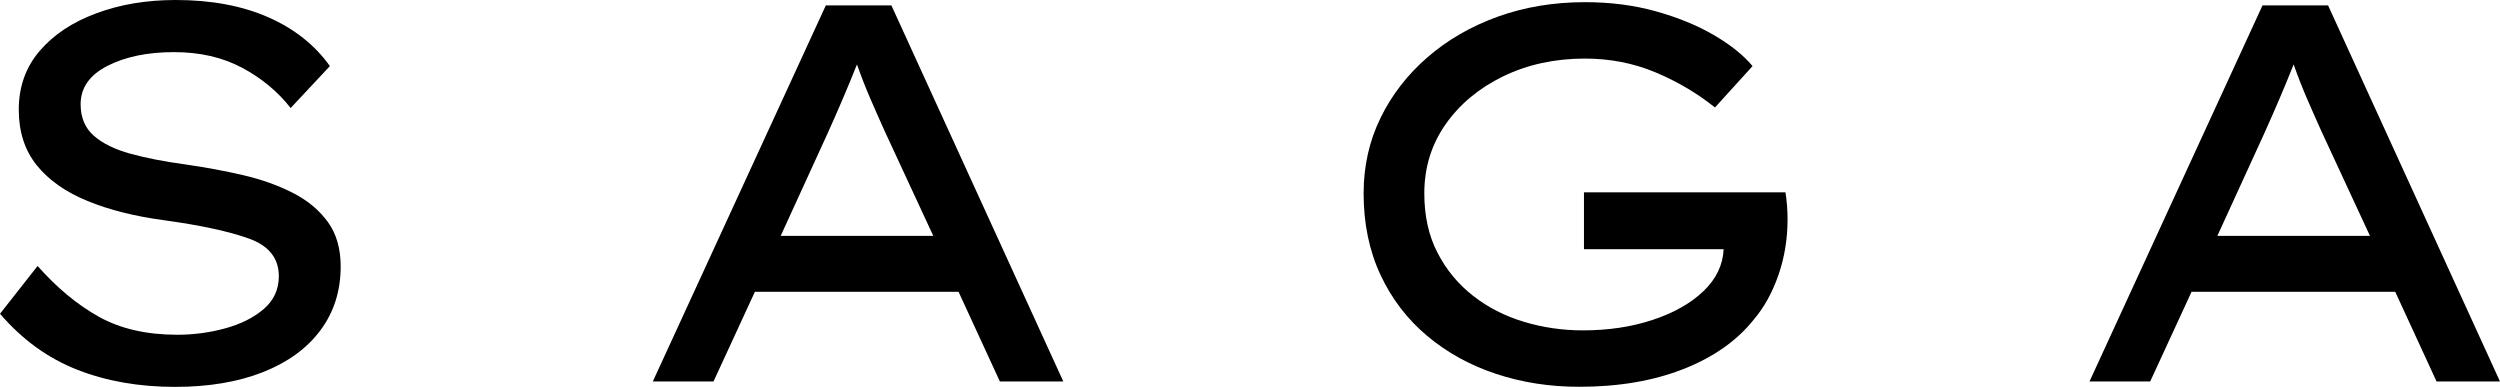
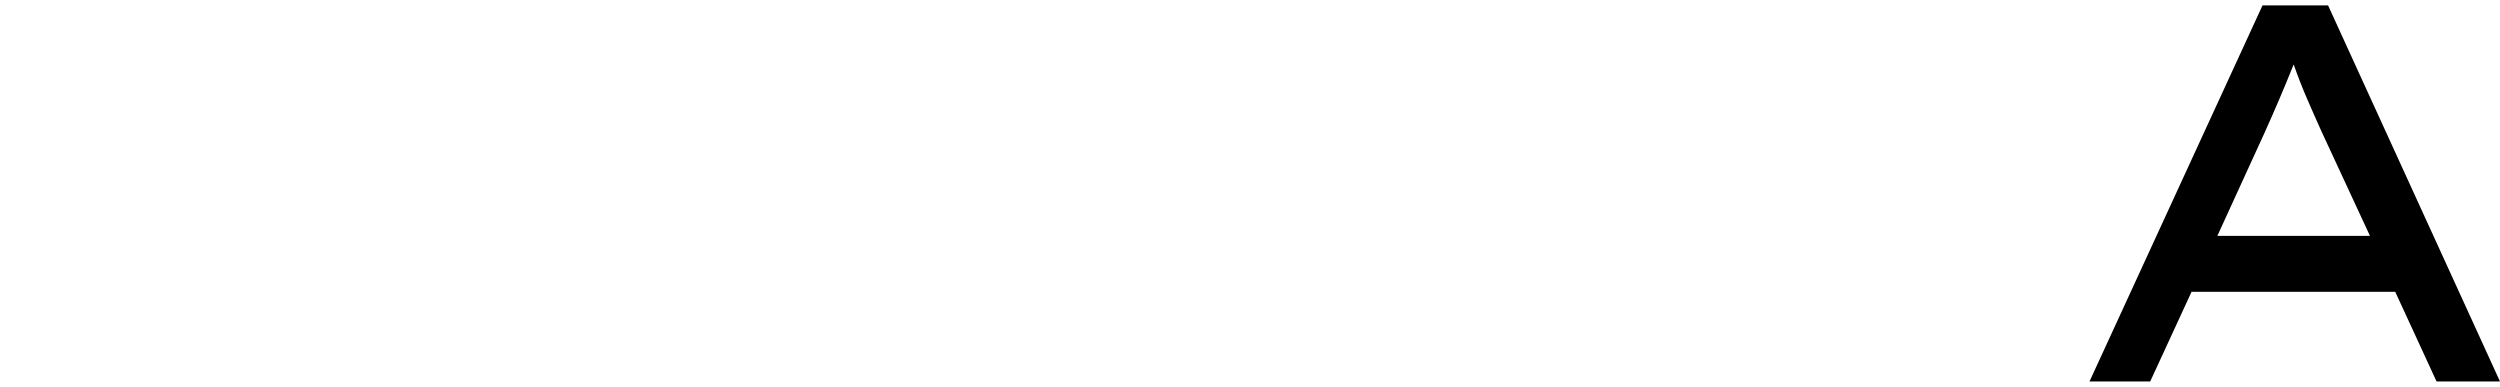
<svg xmlns="http://www.w3.org/2000/svg" id="Слой_1" x="0px" y="0px" viewBox="0 0 519.41 80.37" style="enable-background:new 0 0 519.41 80.37;" xml:space="preserve">
  <g>
-     <path d="M7.81,55.26c4.02,4.54,8.26,8.06,12.73,10.55c4.47,2.49,9.9,3.74,16.3,3.74c3.42,0,6.75-0.45,9.99-1.34 c3.24-0.89,5.9-2.23,7.98-4.02c2.08-1.79,3.12-4.05,3.12-6.81c0-3.72-2.06-6.32-6.2-7.81c-4.13-1.49-9.95-2.75-17.47-3.79 c-6.18-0.82-11.54-2.16-16.07-4.02c-4.54-1.86-8.06-4.33-10.55-7.42c-2.49-3.09-3.74-6.94-3.74-11.55c0-4.76,1.45-8.84,4.35-12.22 s6.83-5.99,11.78-7.81C24.99,0.91,30.47,0,36.5,0c7.37,0,13.77,1.19,19.2,3.57c5.43,2.38,9.71,5.77,12.84,10.16l-8.15,8.71 c-2.68-3.42-6.05-6.21-10.1-8.37c-4.06-2.16-8.76-3.24-14.12-3.24c-5.51,0-10.12,0.95-13.84,2.85c-3.72,1.9-5.58,4.56-5.58,7.98 c0,2.75,0.91,4.93,2.73,6.53c1.82,1.6,4.35,2.85,7.59,3.74c3.24,0.89,7.05,1.64,11.44,2.23c4.17,0.6,8.17,1.34,12,2.23 c3.83,0.89,7.27,2.12,10.33,3.68c3.05,1.56,5.47,3.57,7.26,6.03c1.79,2.46,2.68,5.54,2.68,9.27c0,5.06-1.4,9.47-4.19,13.23 c-2.79,3.76-6.77,6.66-11.94,8.71c-5.17,2.04-11.26,3.07-18.25,3.07c-7.52,0-14.31-1.19-20.37-3.57C9.95,74.42,4.61,70.55,0,65.19 L7.81,55.26z" />
-     <path d="M207.74,79.26l-8.59-18.64h-42.31l-8.6,18.64h-12.61l35.95-78.14h13.62l35.72,78.14H207.74z M171.91,27.79L162.2,49h31.7 l-10.05-21.66c-1.04-2.31-2.05-4.58-3.01-6.81c-0.97-2.23-1.9-4.61-2.79-7.14c-1.04,2.61-2.07,5.08-3.07,7.42 S172.95,25.49,171.91,27.79z" />
-     <path d="M329.3,0.45c5.28,0,10.19,0.63,14.73,1.9c4.54,1.27,8.54,2.9,12,4.91c3.46,2.01,6.16,4.17,8.09,6.47l-7.81,8.6 c-3.72-2.98-7.85-5.41-12.39-7.31c-4.54-1.9-9.42-2.85-14.62-2.85c-6.25,0-11.91,1.23-16.97,3.68c-5.06,2.46-9.06,5.79-12,9.99 c-2.94,4.21-4.41,8.99-4.41,14.34c0,4.69,0.91,8.8,2.74,12.33c1.82,3.54,4.28,6.51,7.37,8.93c3.09,2.42,6.6,4.22,10.55,5.41 c3.94,1.19,8.04,1.79,12.28,1.79c5.28,0,10.12-0.72,14.51-2.18c4.39-1.45,7.91-3.44,10.55-5.97c2.64-2.53,4.04-5.43,4.19-8.71 h-29.02V39.96h41.86c0.15,0.89,0.26,1.82,0.33,2.79c0.07,0.97,0.11,1.9,0.11,2.79c0,4.09-0.63,7.96-1.9,11.61 c-1.27,3.65-2.98,6.74-5.13,9.26c-3.5,4.39-8.37,7.81-14.62,10.27s-13.47,3.68-21.66,3.68c-6.1,0-11.85-0.89-17.25-2.68 c-5.4-1.79-10.16-4.41-14.29-7.87c-4.13-3.46-7.37-7.68-9.71-12.67c-2.34-4.99-3.52-10.64-3.52-16.97c0-5.65,1.17-10.88,3.52-15.68 c2.34-4.8,5.6-9,9.77-12.61c4.17-3.61,9.04-6.42,14.62-8.43C316.8,1.45,322.83,0.45,329.3,0.45z" />
    <path d="M506.23,79.26l-8.59-18.64h-42.31l-8.6,18.64h-12.61l35.95-78.14h13.62l35.72,78.14H506.23z M470.4,27.79L460.69,49h31.7 l-10.05-21.66c-1.04-2.31-2.05-4.58-3.01-6.81c-0.97-2.23-1.9-4.61-2.79-7.14c-1.04,2.61-2.07,5.08-3.07,7.42 S471.44,25.49,470.4,27.79z" />
  </g>
</svg>